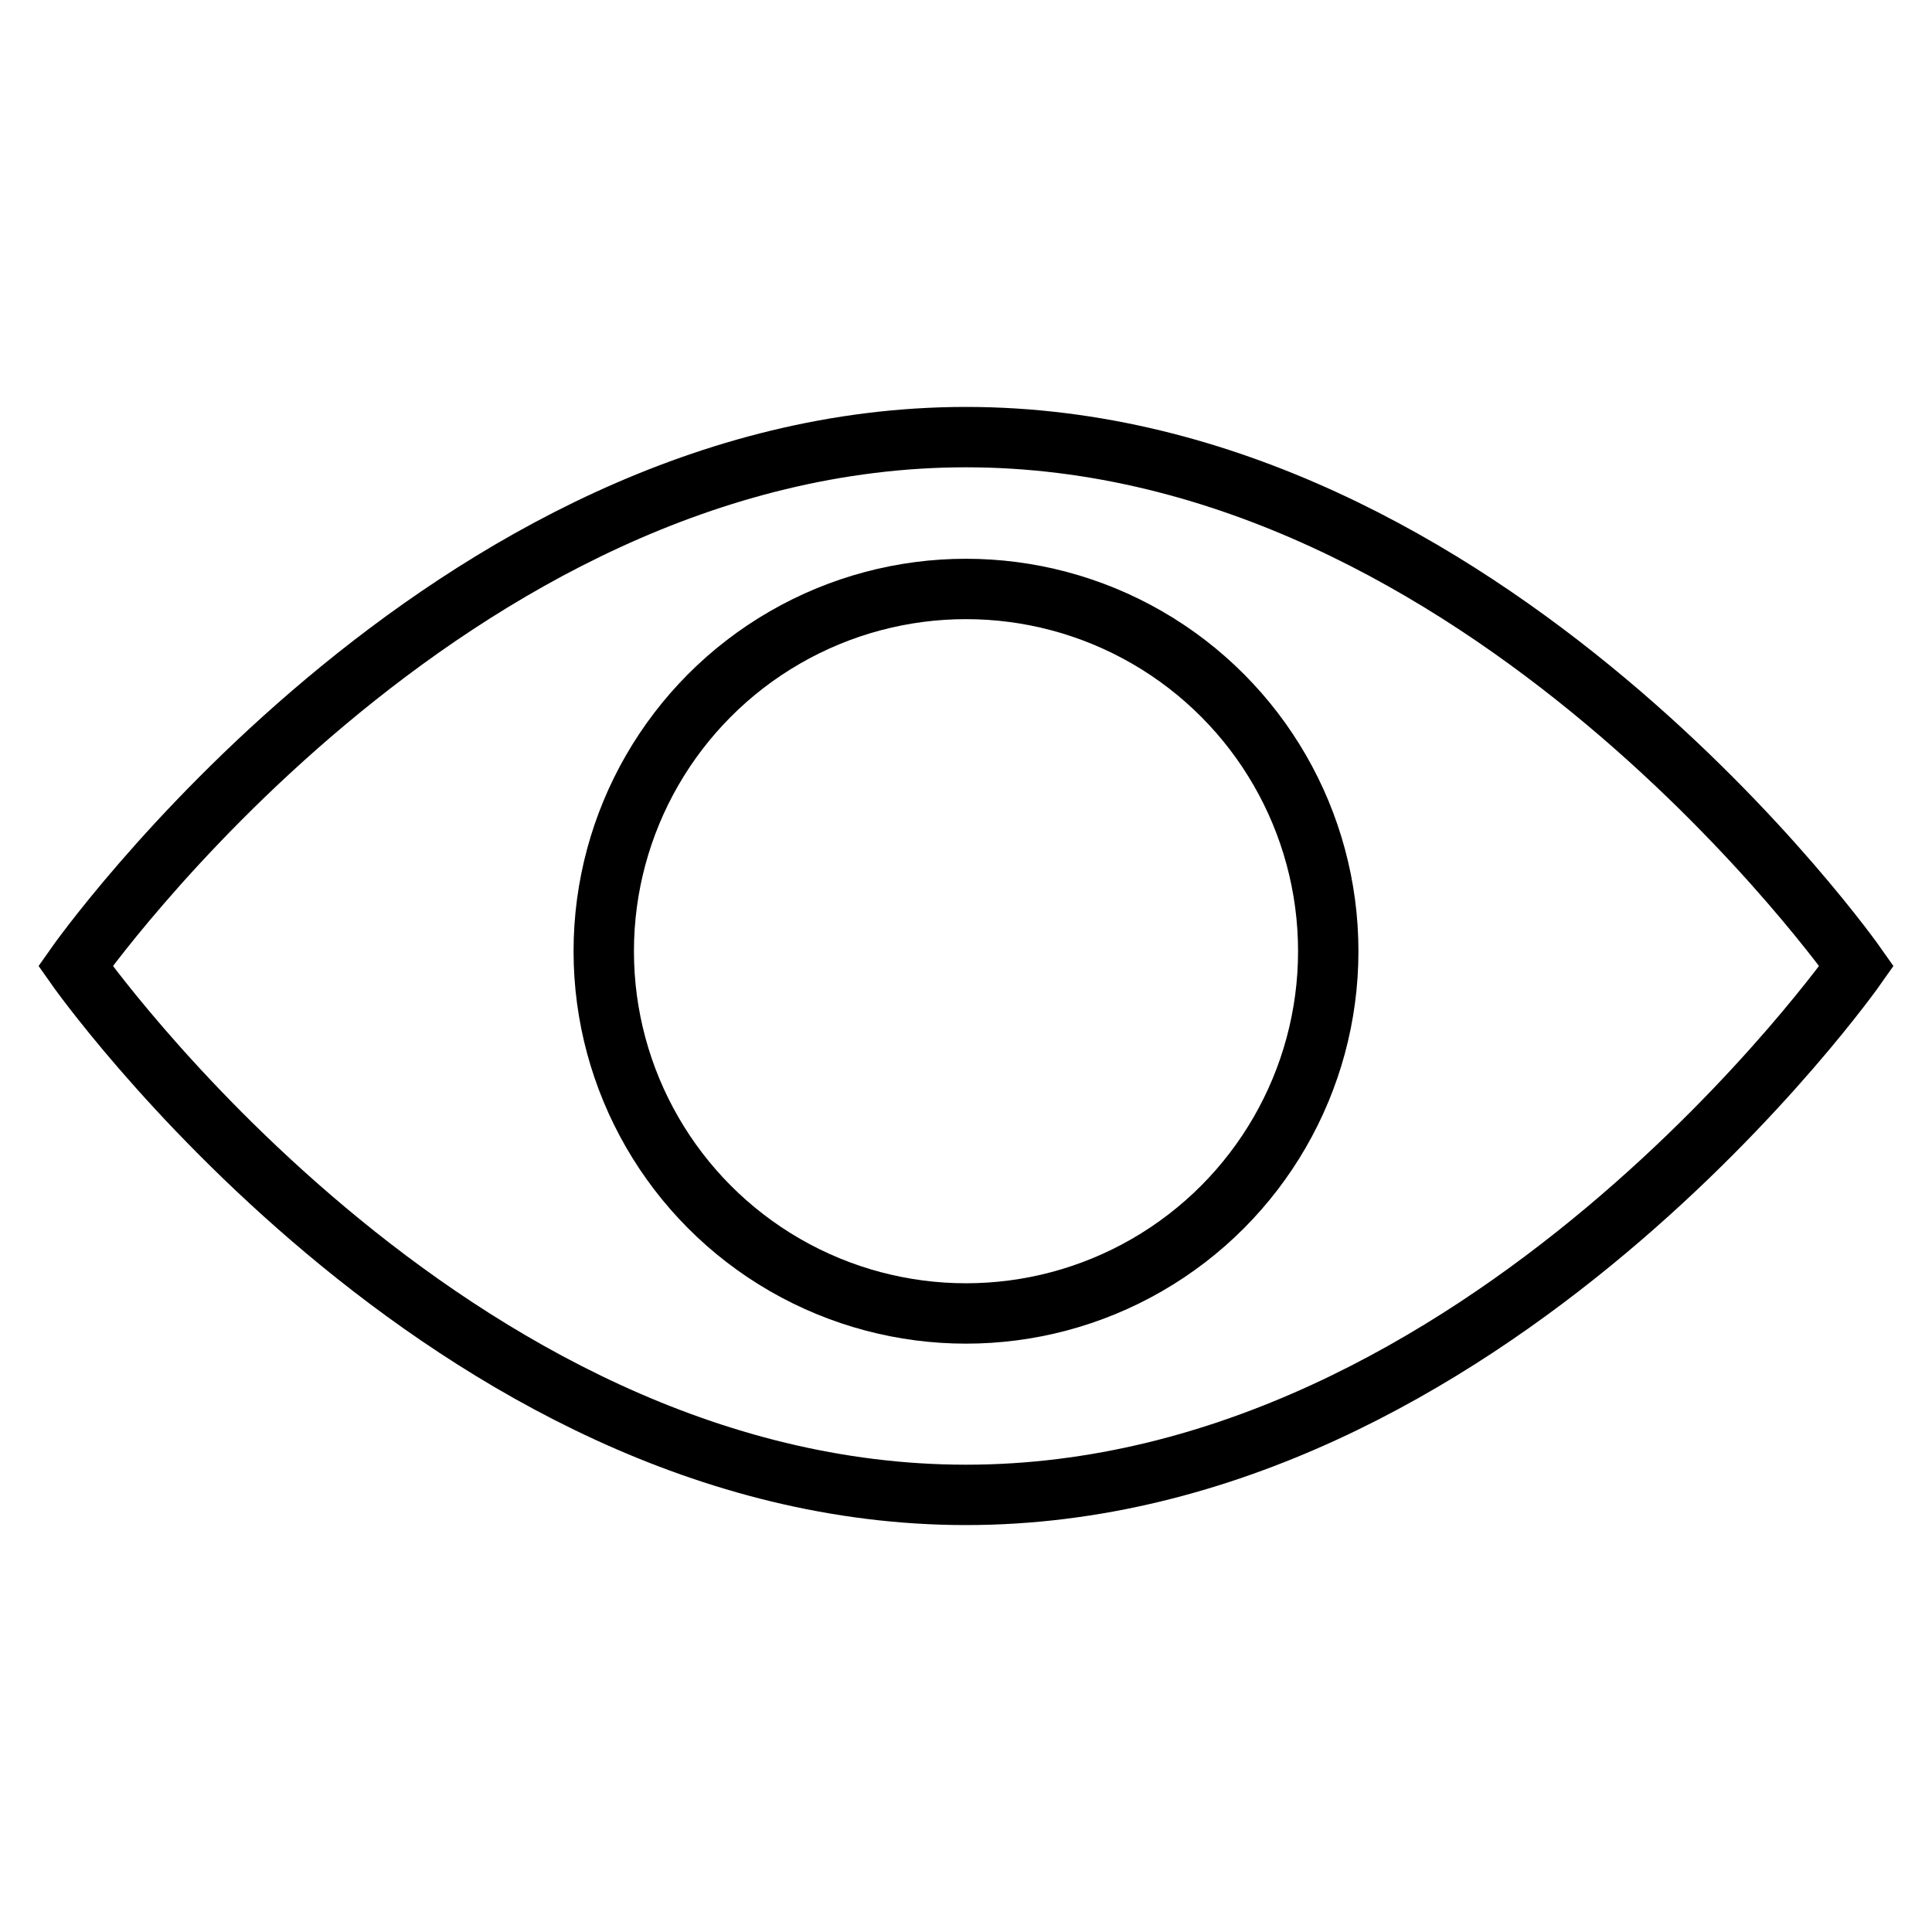
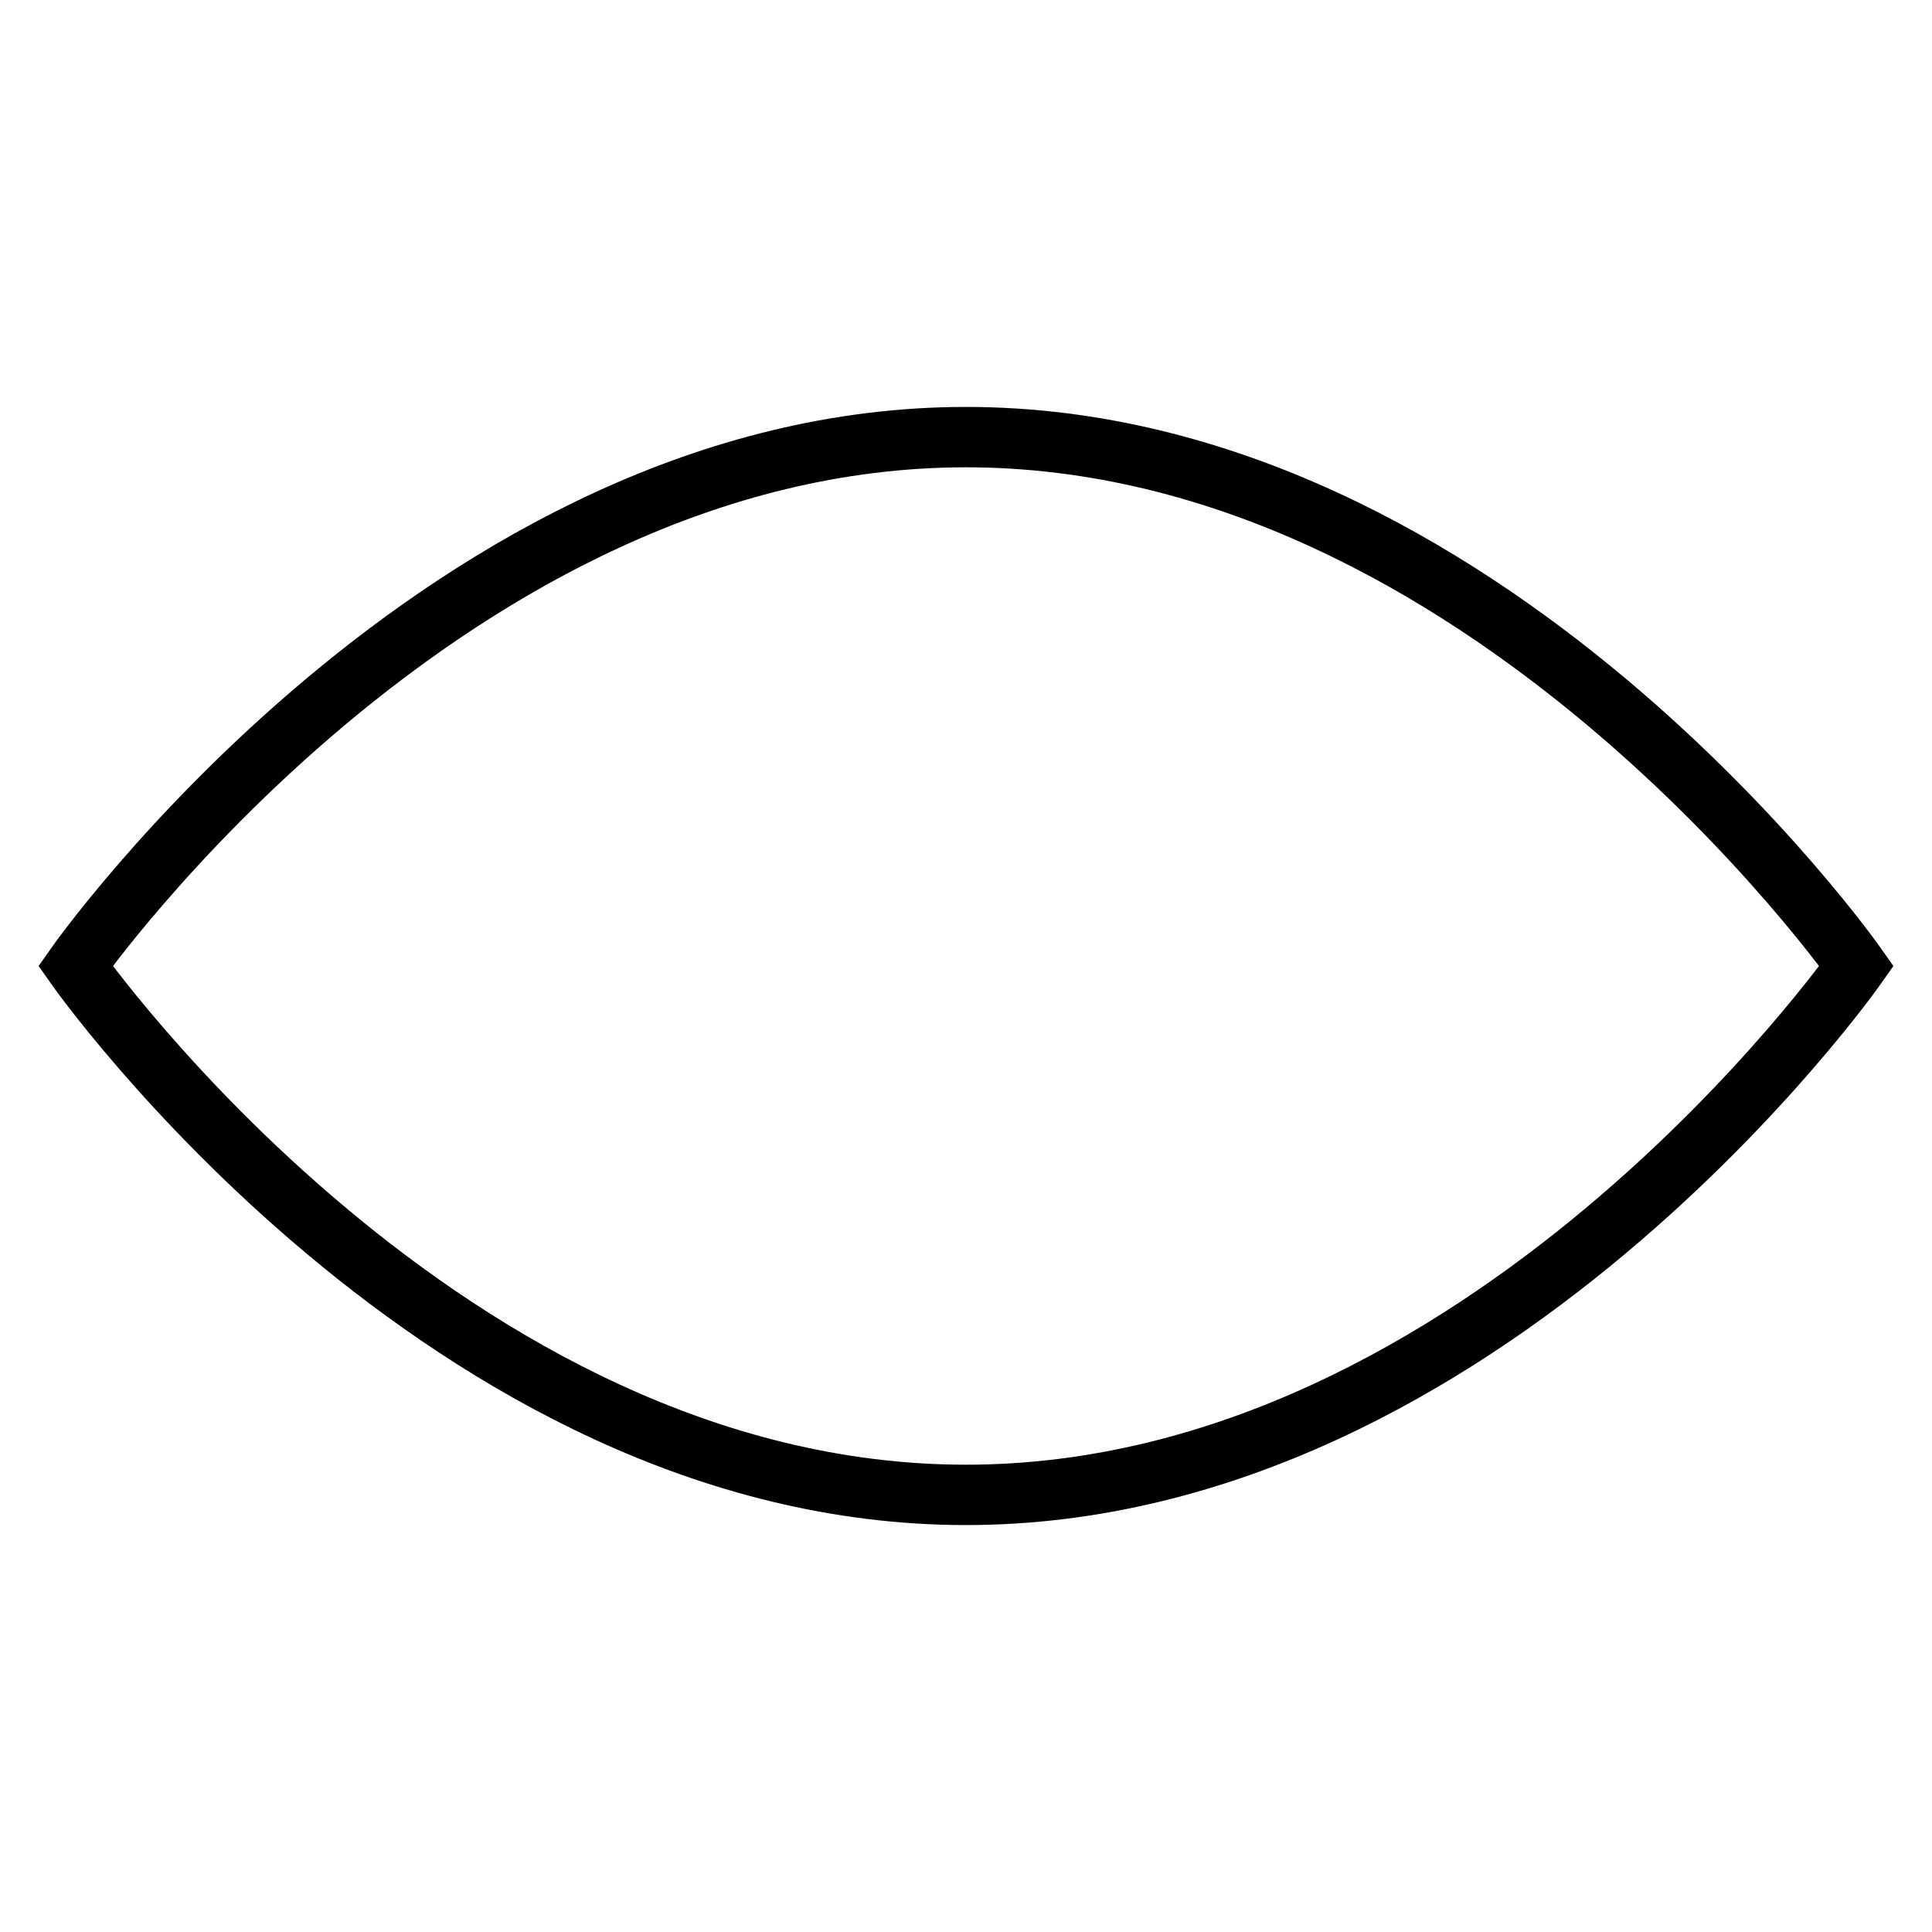
<svg xmlns="http://www.w3.org/2000/svg" id="Layer_1" data-name="Layer 1" viewBox="0 0 64 64">
  <defs>
    <style>.cls-1{fill:none;stroke:#000;stroke-miterlimit:10;stroke-width:2px;}</style>
  </defs>
  <title>security-monitoring</title>
  <path id="layer2" class="cls-1" d="M32,14.48C14.79,14.48,2.5,32,2.5,32S14.79,49.52,32,49.52,61.5,32,61.5,32,49.21,14.48,32,14.48Z" />
-   <circle id="layer1" class="cls-1" cx="32" cy="31.51" r="12" />
</svg>